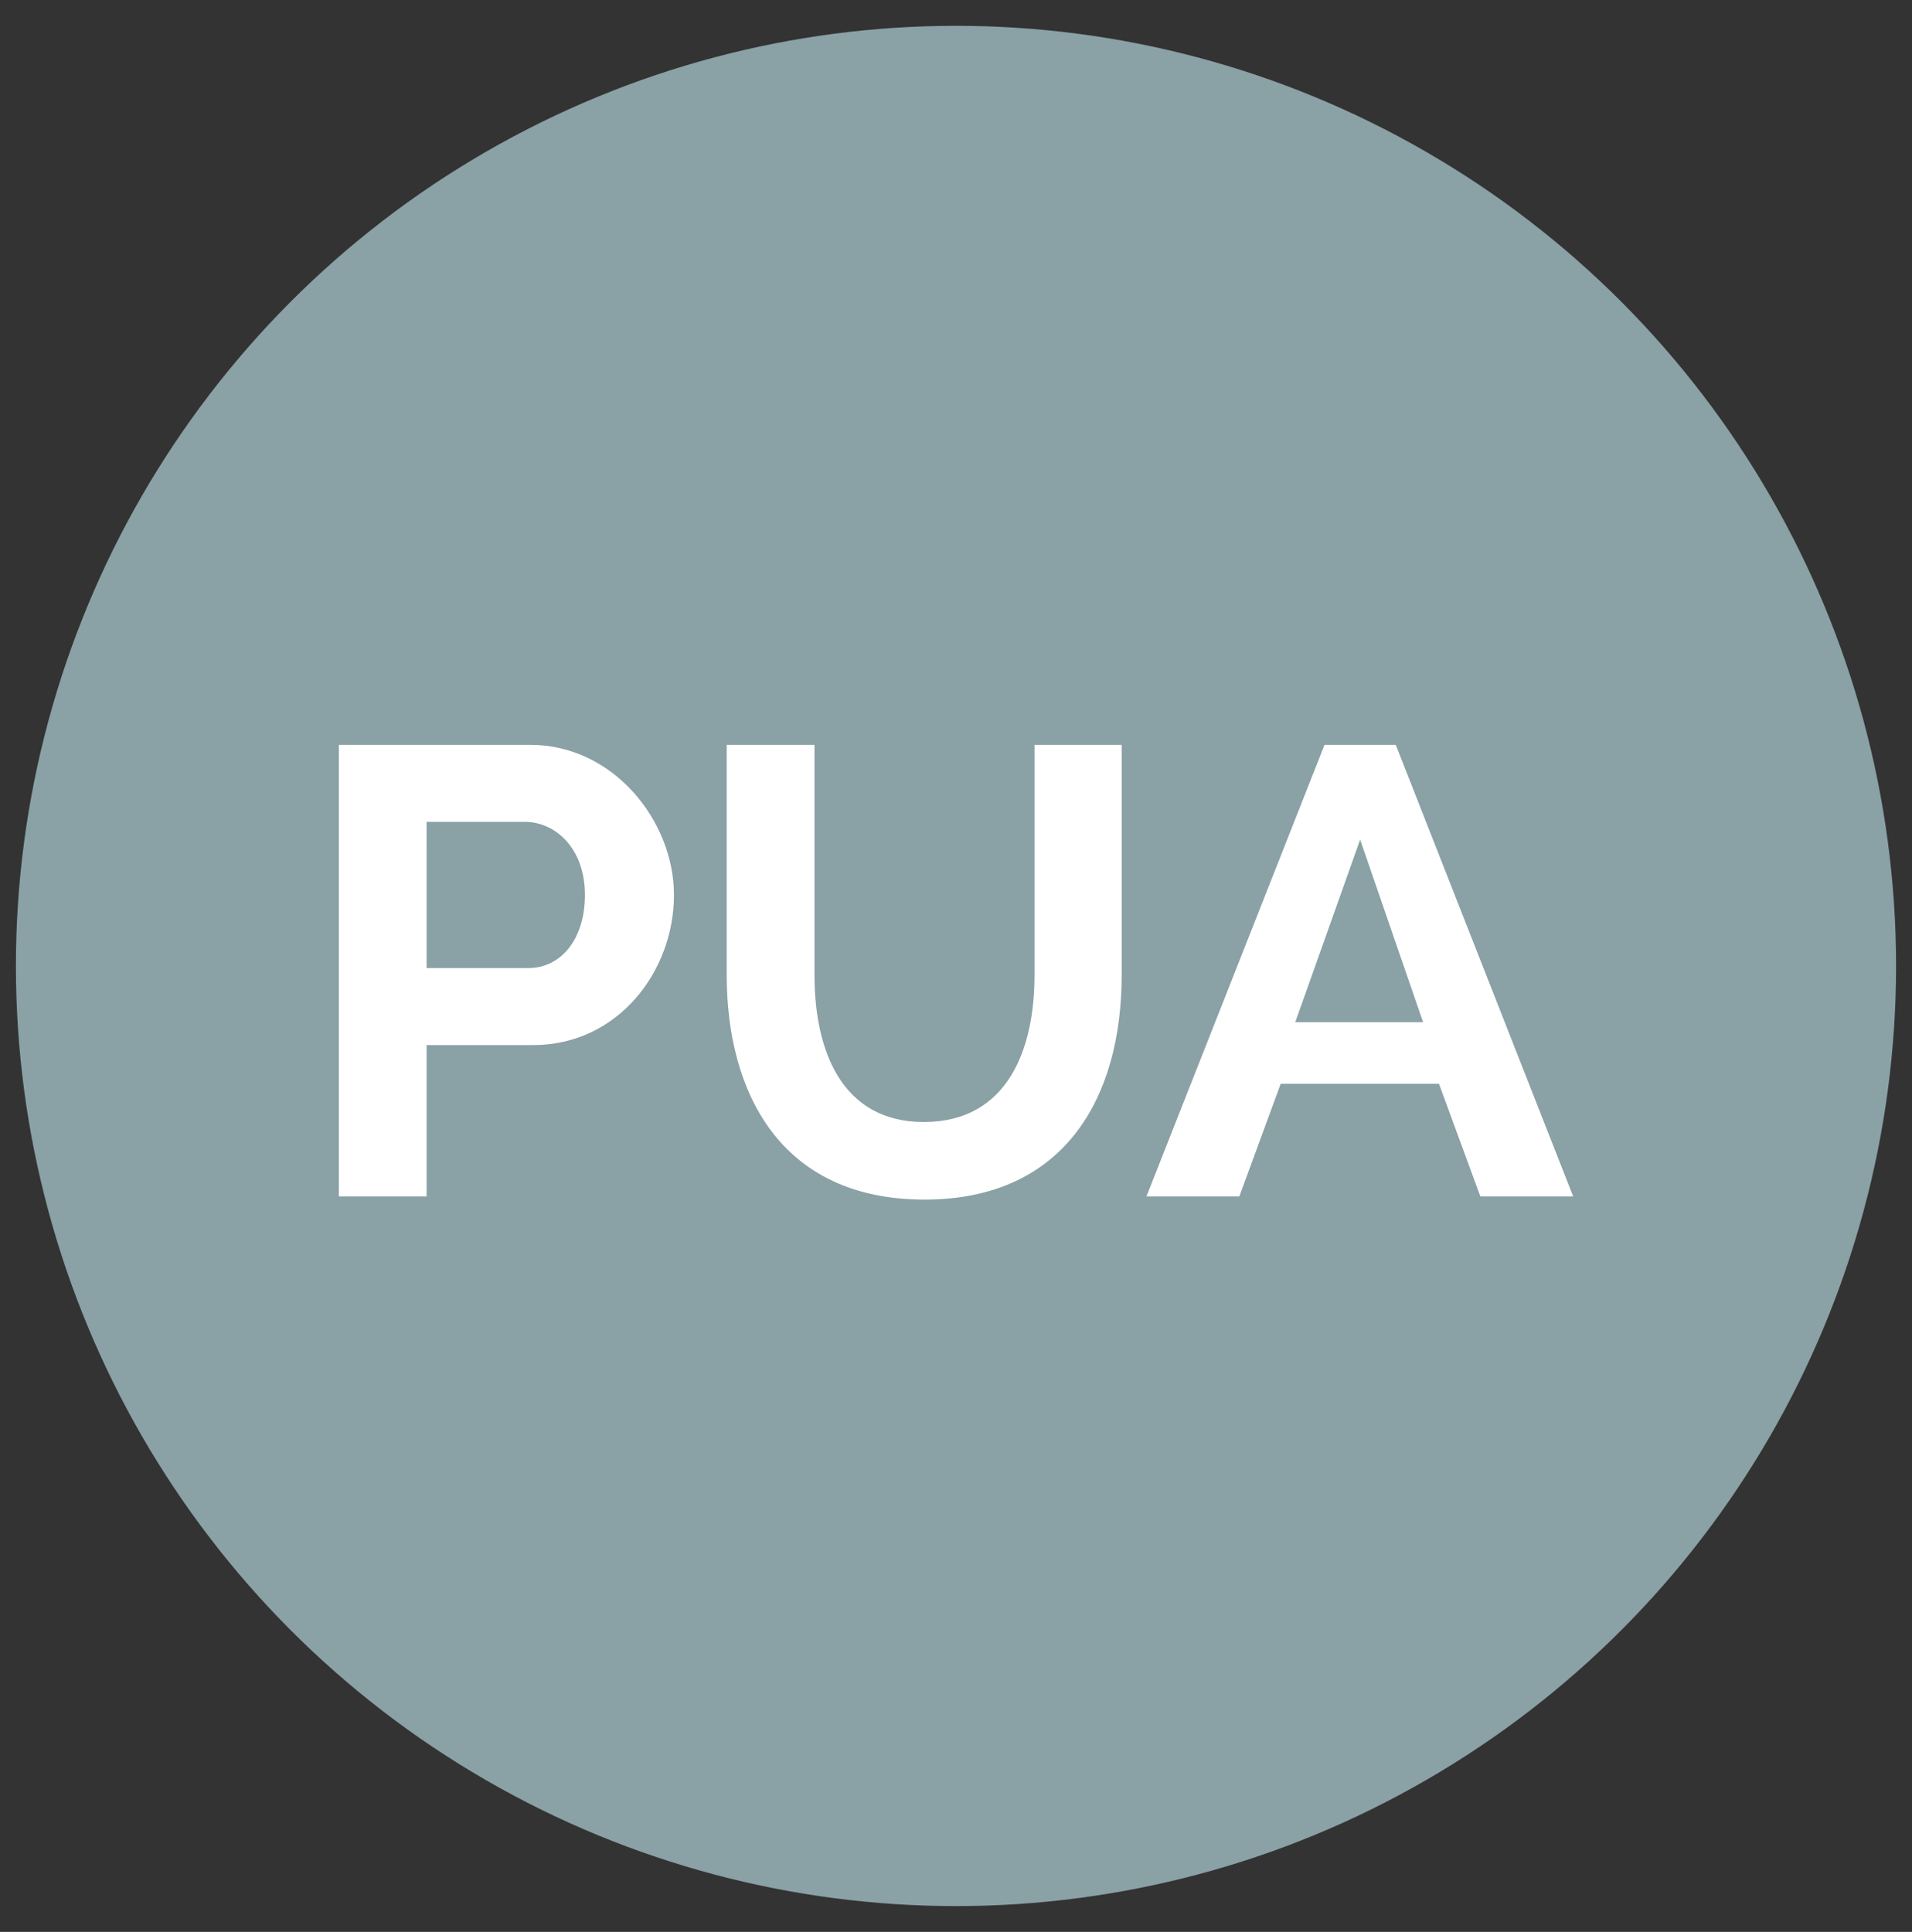
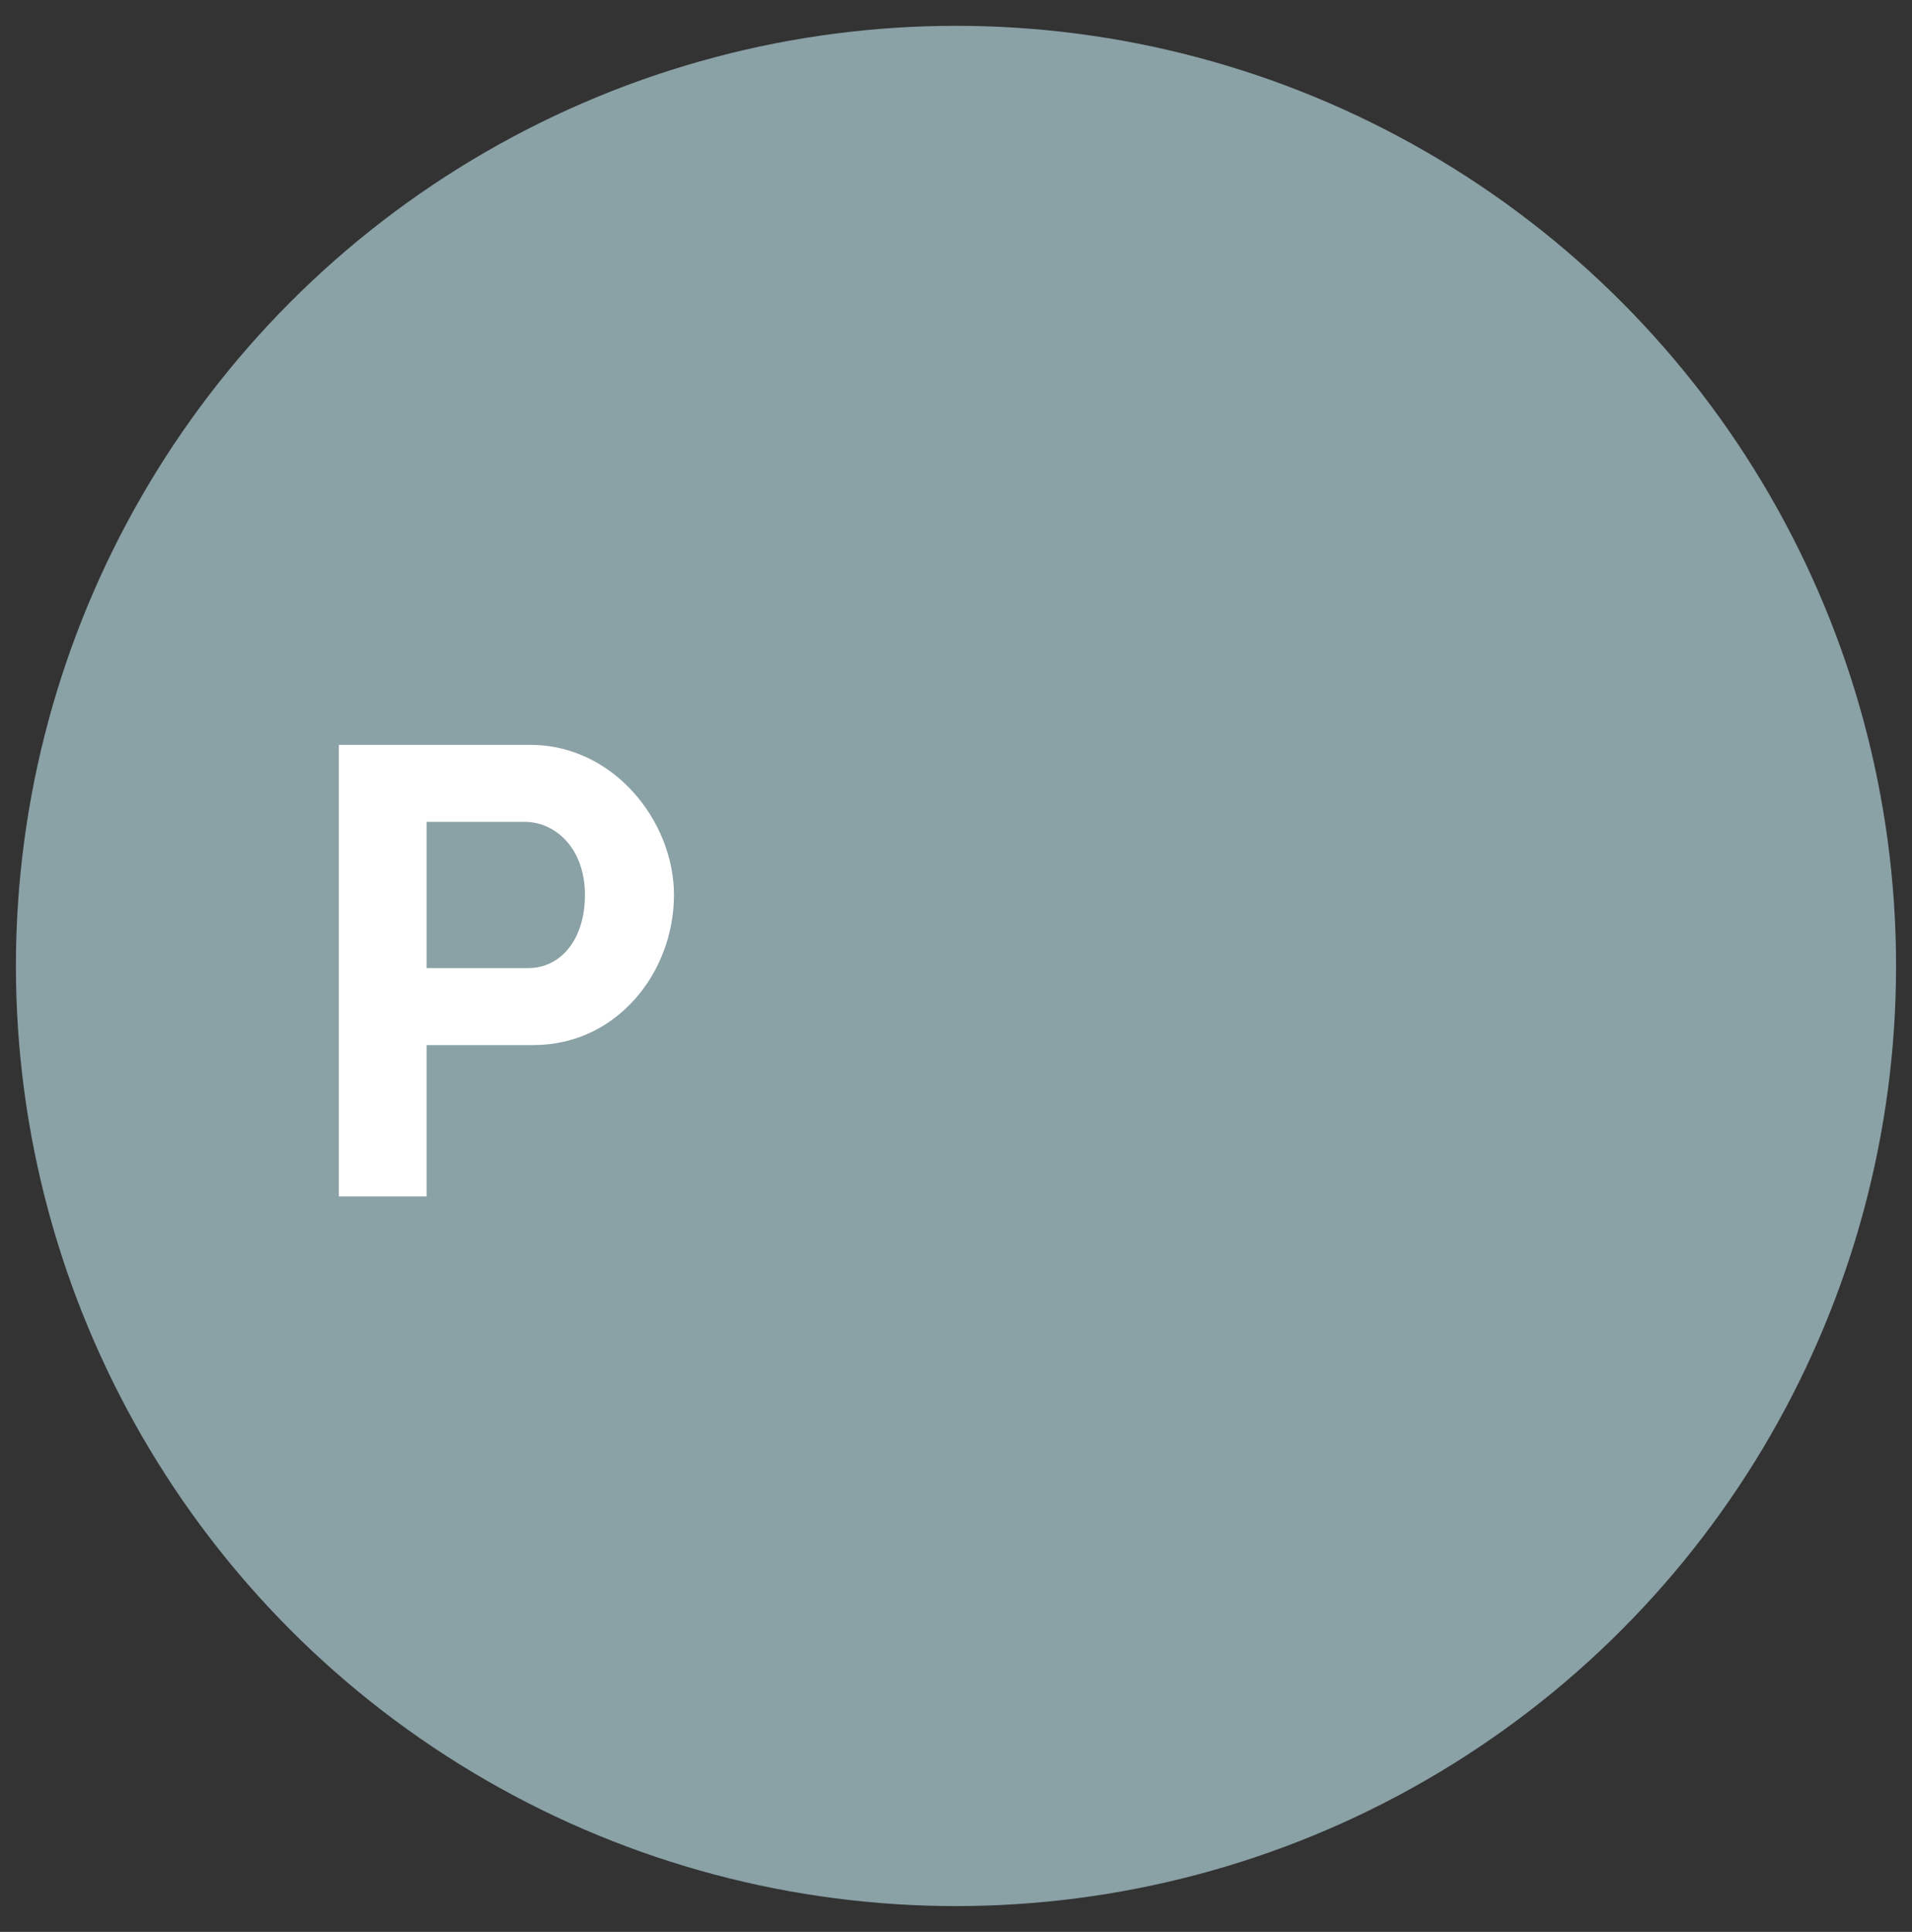
<svg xmlns="http://www.w3.org/2000/svg" version="1.1" id="Livello_1" x="0px" y="0px" width="99.965px" height="101px" viewBox="0 0 99.965 101" enable-background="new 0 0 99.965 101" xml:space="preserve">
  <rect x="0" y="0" width="99.965" height="101" fill="#333333" stroke="none" />
  <g>
    <circle fill="#8AA1A6" cx="49.982" cy="50.5" r="49.15" />
    <g>
      <g>
        <path fill="#FFFFFF" d="M17.715,62.549V38.94h10.007c4.356,0,7.515,3.99,7.515,7.848c0,4.022-2.959,7.848-7.348,7.848h-5.586     v7.913H17.715z M22.303,50.611h5.319c1.696,0,2.96-1.497,2.96-3.823c0-2.427-1.53-3.823-3.159-3.823h-5.12V50.611z" />
-         <path fill="#FFFFFF" d="M54.088,50.979V38.94h4.556v12.038c0,6.448-3.025,11.736-10.307,11.736     c-7.549,0-10.342-5.619-10.342-11.736V38.94h4.589v12.038c0,3.956,1.43,7.68,5.719,7.68     C52.693,58.658,54.088,54.835,54.088,50.979z" />
-         <path fill="#FFFFFF" d="M59.94,62.549l9.31-23.608h3.724l9.277,23.608h-4.854l-2.161-5.886h-8.279l-2.161,5.886H59.94z      M71.112,43.895l-3.392,9.544h6.683L71.112,43.895z" />
      </g>
    </g>
  </g>
</svg>